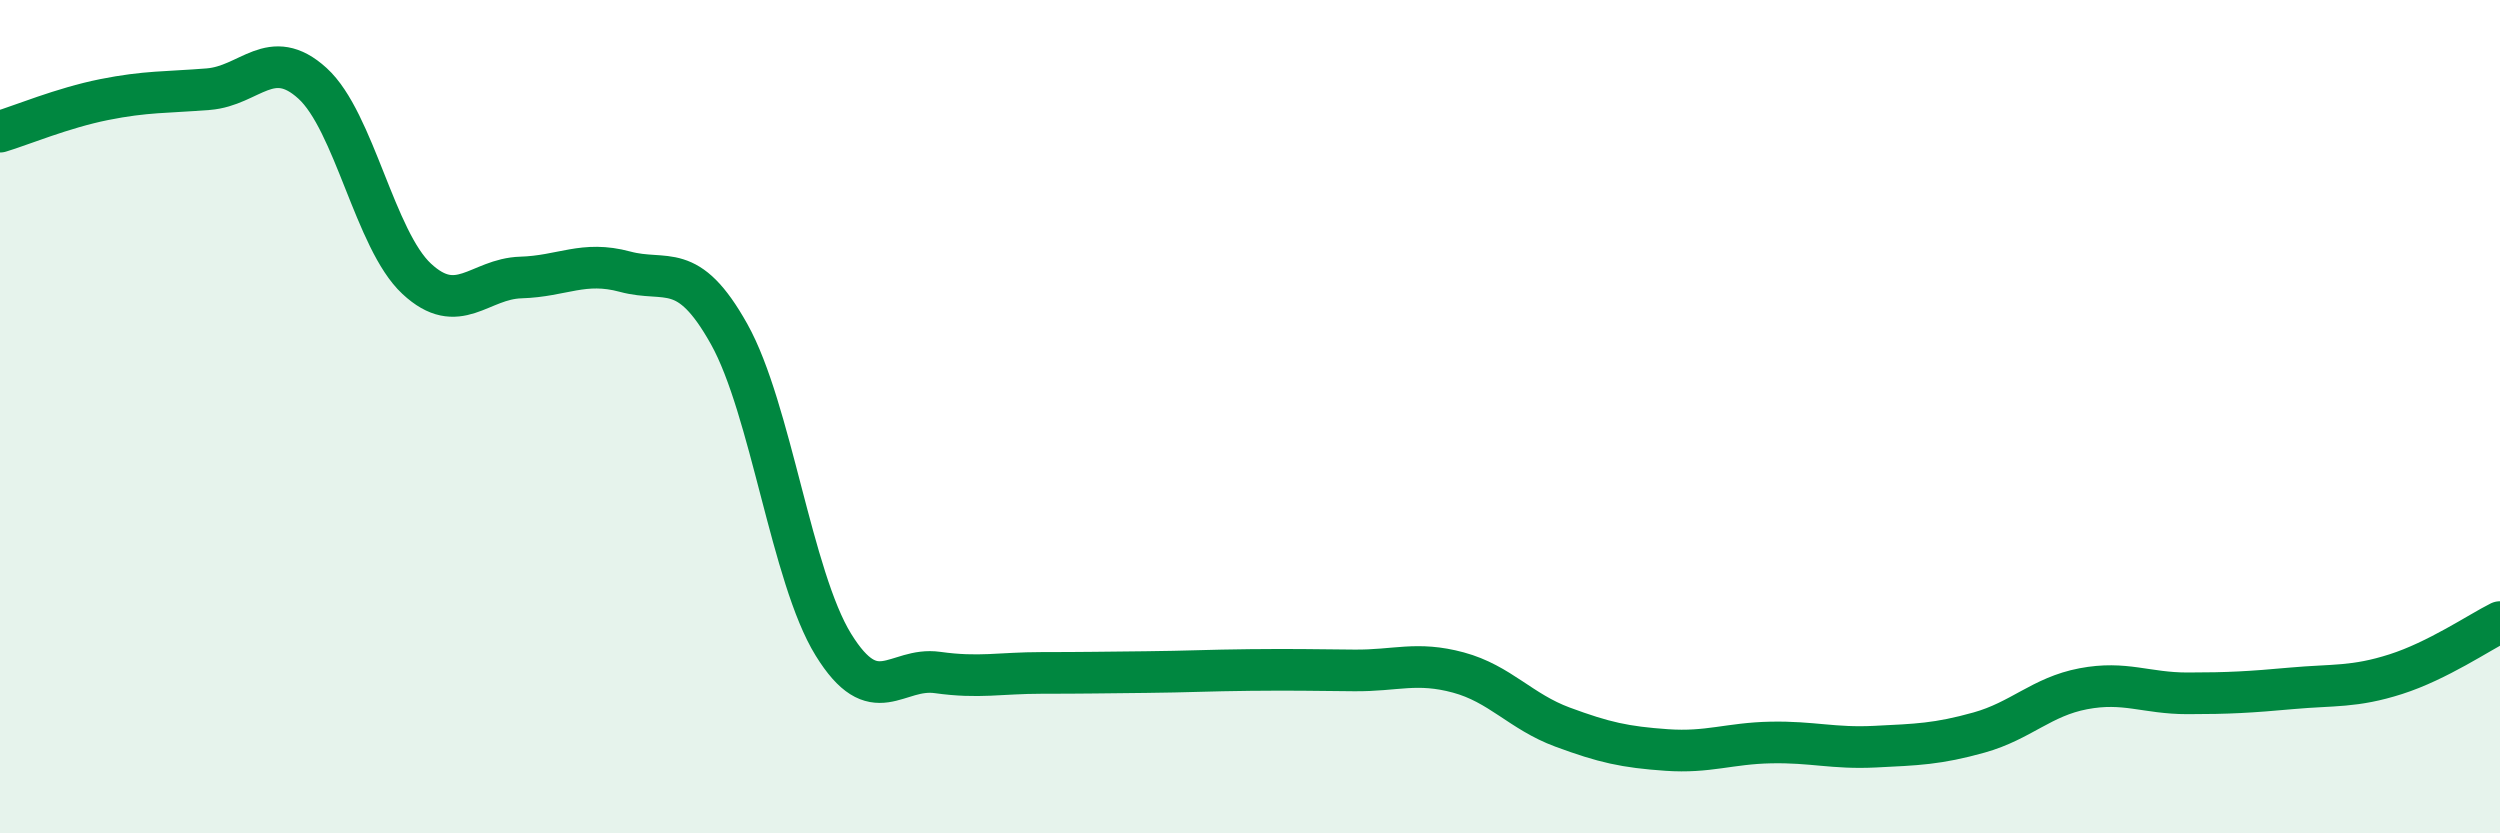
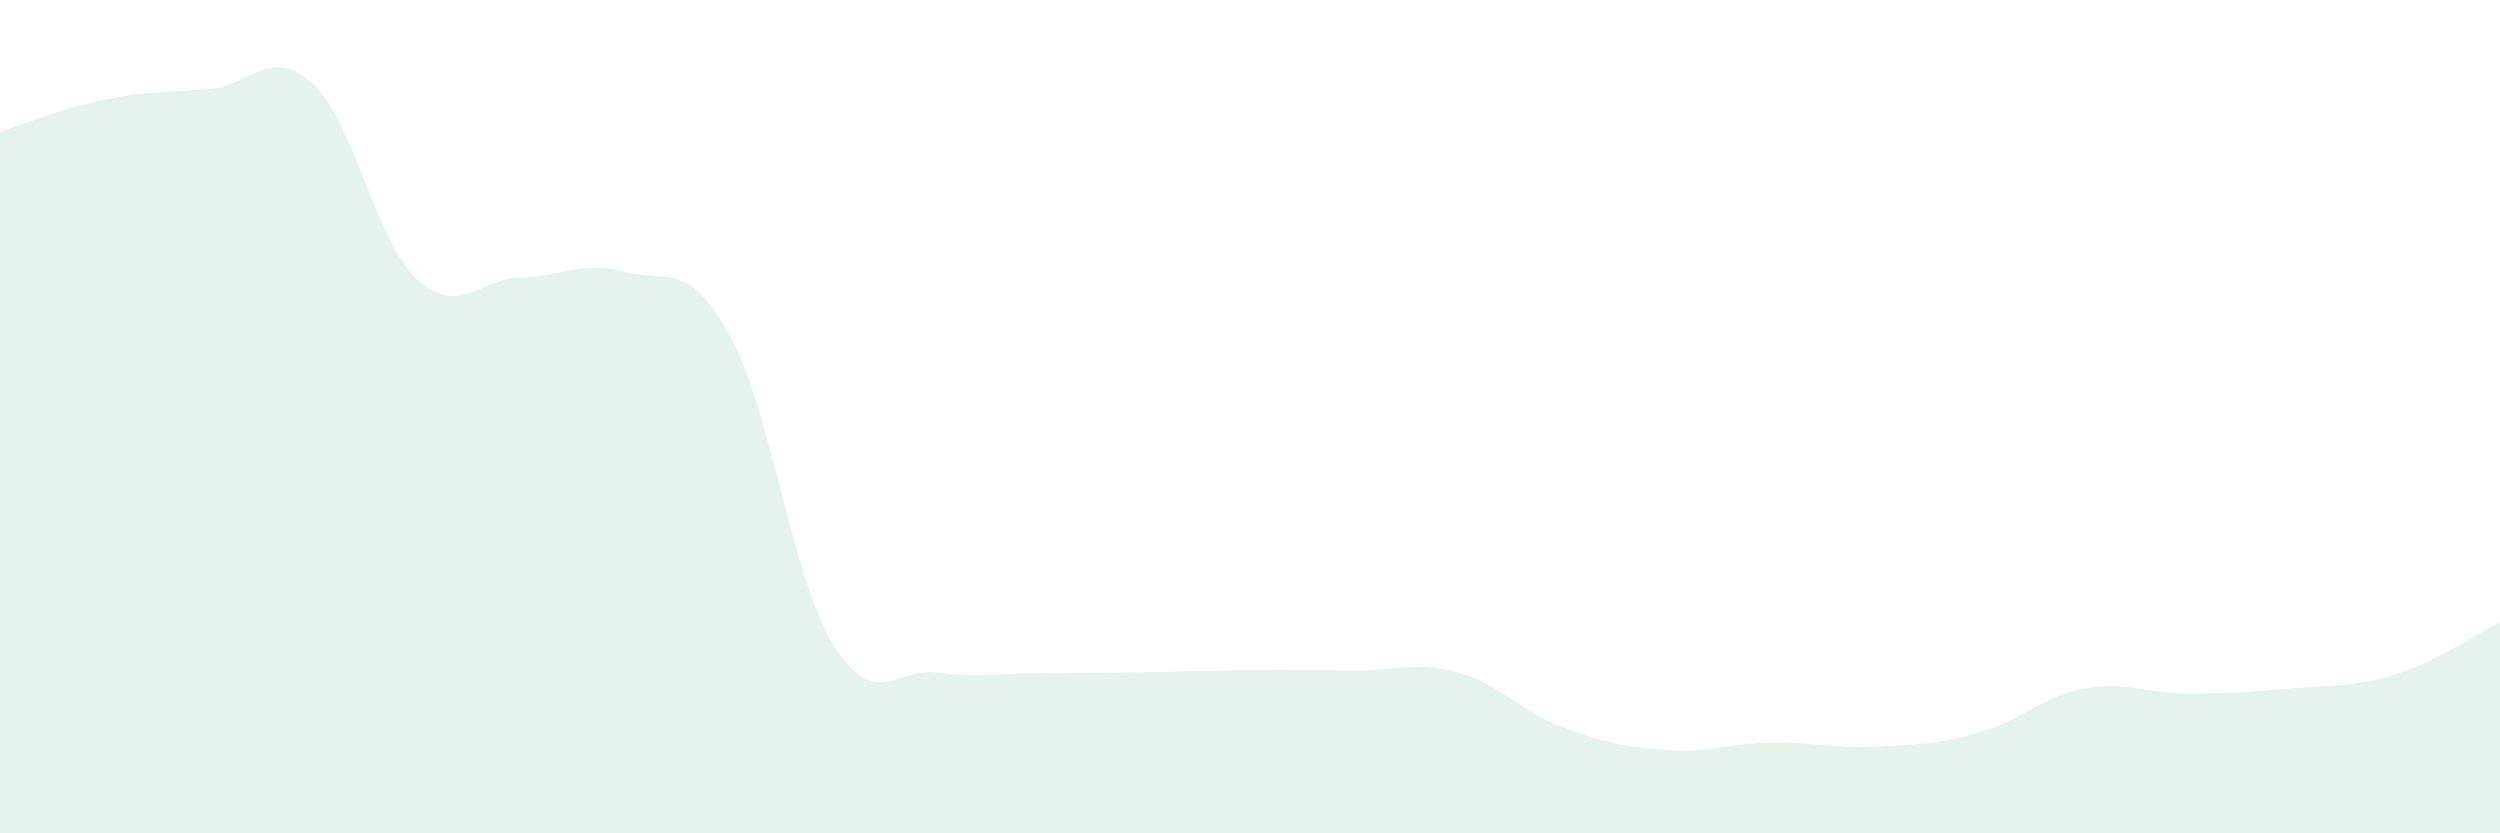
<svg xmlns="http://www.w3.org/2000/svg" width="60" height="20" viewBox="0 0 60 20">
  <path d="M 0,3.16 C 0.5,3.01 1.5,2.59 2.5,2.39 C 3.5,2.19 4,2.22 5,2.14 C 6,2.06 6.5,1.09 7.5,2 C 8.5,2.91 9,5.76 10,6.69 C 11,7.62 11.5,6.69 12.5,6.66 C 13.5,6.63 14,6.25 15,6.52 C 16,6.79 16.5,6.23 17.5,8.02 C 18.5,9.81 19,13.85 20,15.47 C 21,17.09 21.5,16 22.5,16.14 C 23.5,16.28 24,16.15 25,16.15 C 26,16.15 26.5,16.14 27.5,16.13 C 28.5,16.12 29,16.09 30,16.08 C 31,16.07 31.5,16.08 32.5,16.09 C 33.5,16.1 34,15.87 35,16.14 C 36,16.41 36.5,17.08 37.5,17.45 C 38.5,17.82 39,17.93 40,18 C 41,18.07 41.5,17.84 42.5,17.82 C 43.5,17.8 44,17.97 45,17.92 C 46,17.87 46.5,17.86 47.5,17.58 C 48.5,17.3 49,16.72 50,16.53 C 51,16.34 51.5,16.64 52.5,16.64 C 53.5,16.64 54,16.61 55,16.52 C 56,16.43 56.5,16.5 57.5,16.18 C 58.5,15.86 59.5,15.18 60,14.93L60 20L0 20Z" fill="#008740" opacity="0.1" stroke-linecap="round" stroke-linejoin="round" />
-   <path d="M 0,3.16 C 0.5,3.01 1.5,2.59 2.5,2.39 C 3.5,2.19 4,2.22 5,2.14 C 6,2.06 6.5,1.09 7.5,2 C 8.5,2.91 9,5.76 10,6.69 C 11,7.62 11.5,6.69 12.5,6.66 C 13.5,6.63 14,6.25 15,6.52 C 16,6.79 16.5,6.23 17.5,8.02 C 18.5,9.81 19,13.85 20,15.47 C 21,17.09 21.5,16 22.5,16.14 C 23.5,16.28 24,16.15 25,16.15 C 26,16.15 26.5,16.14 27.5,16.13 C 28.5,16.12 29,16.09 30,16.08 C 31,16.07 31.5,16.08 32.5,16.09 C 33.5,16.1 34,15.87 35,16.14 C 36,16.41 36.5,17.08 37.5,17.45 C 38.5,17.82 39,17.93 40,18 C 41,18.07 41.5,17.84 42.5,17.82 C 43.5,17.8 44,17.97 45,17.92 C 46,17.87 46.5,17.86 47.5,17.58 C 48.5,17.3 49,16.72 50,16.53 C 51,16.34 51.5,16.64 52.5,16.64 C 53.5,16.64 54,16.61 55,16.52 C 56,16.43 56.5,16.5 57.5,16.18 C 58.5,15.86 59.5,15.18 60,14.93" stroke="#008740" stroke-width="1" fill="none" stroke-linecap="round" stroke-linejoin="round" />
</svg>